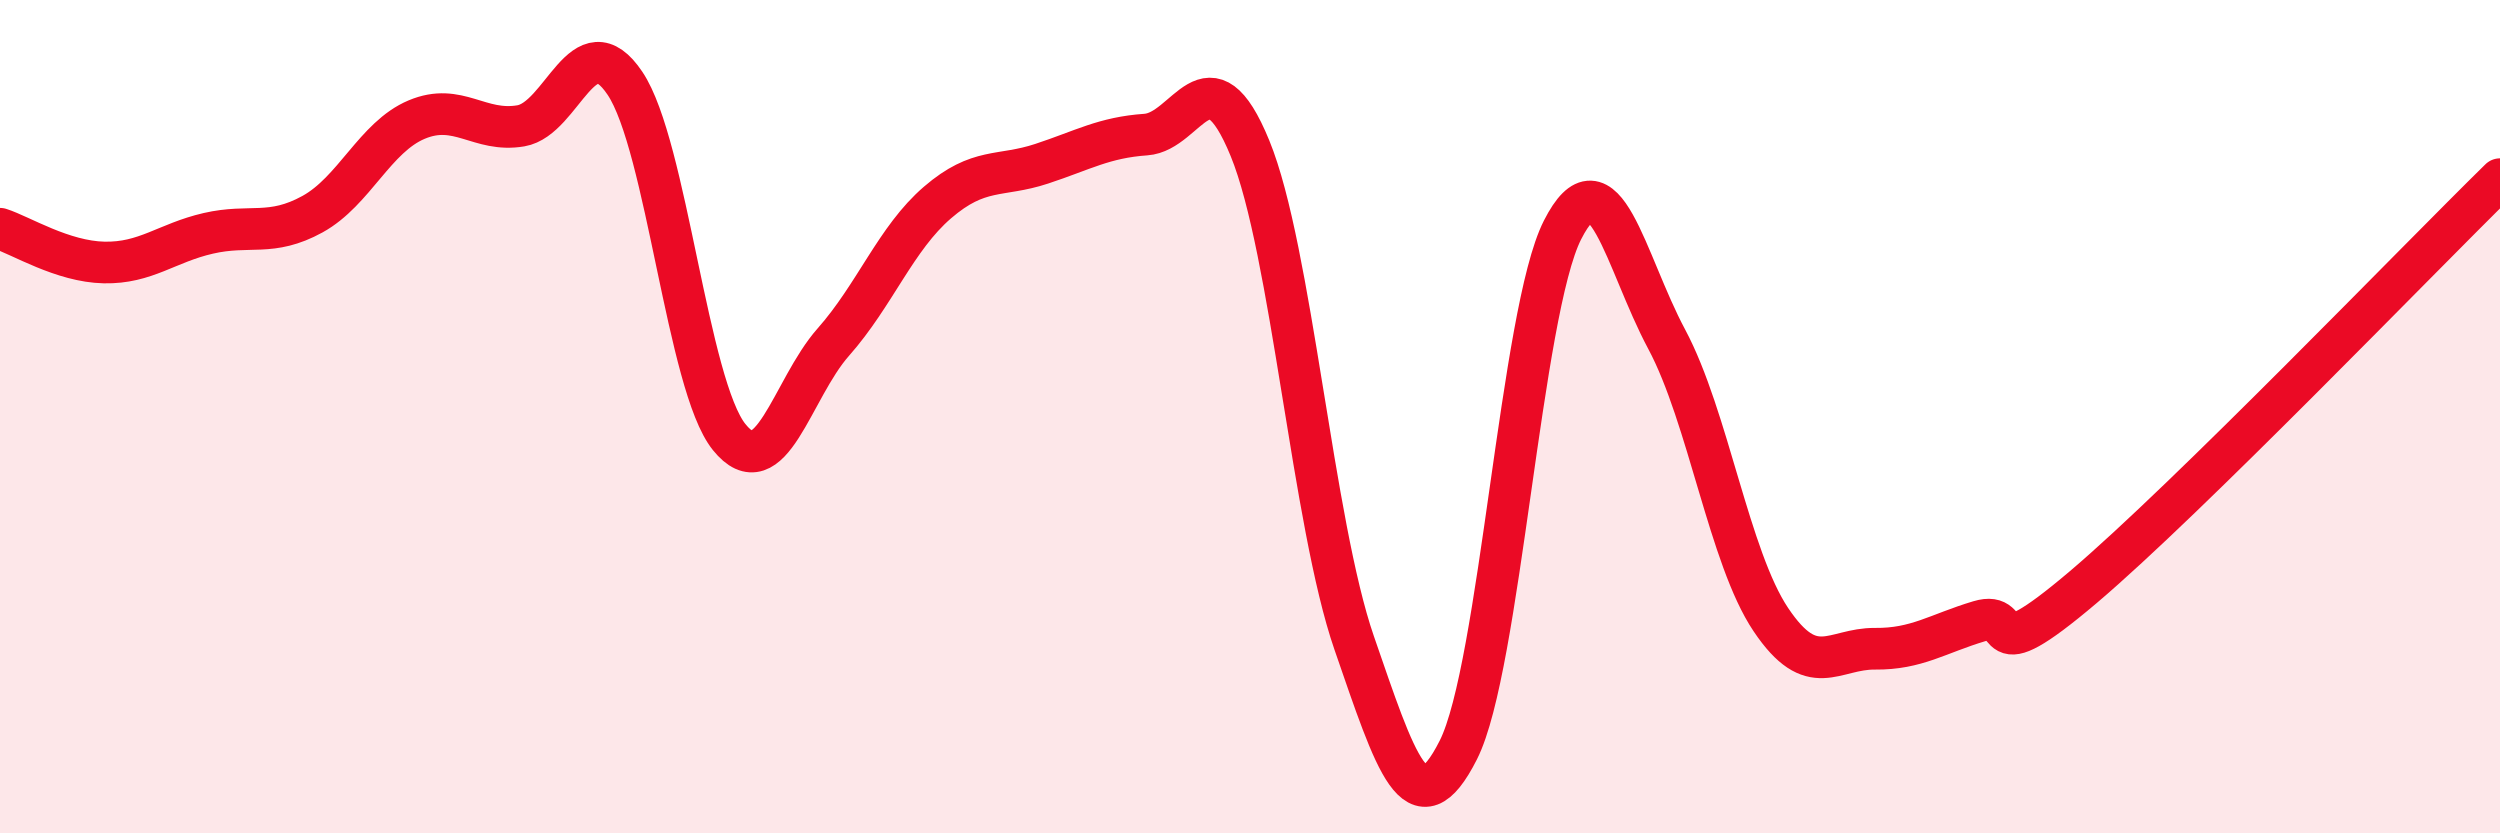
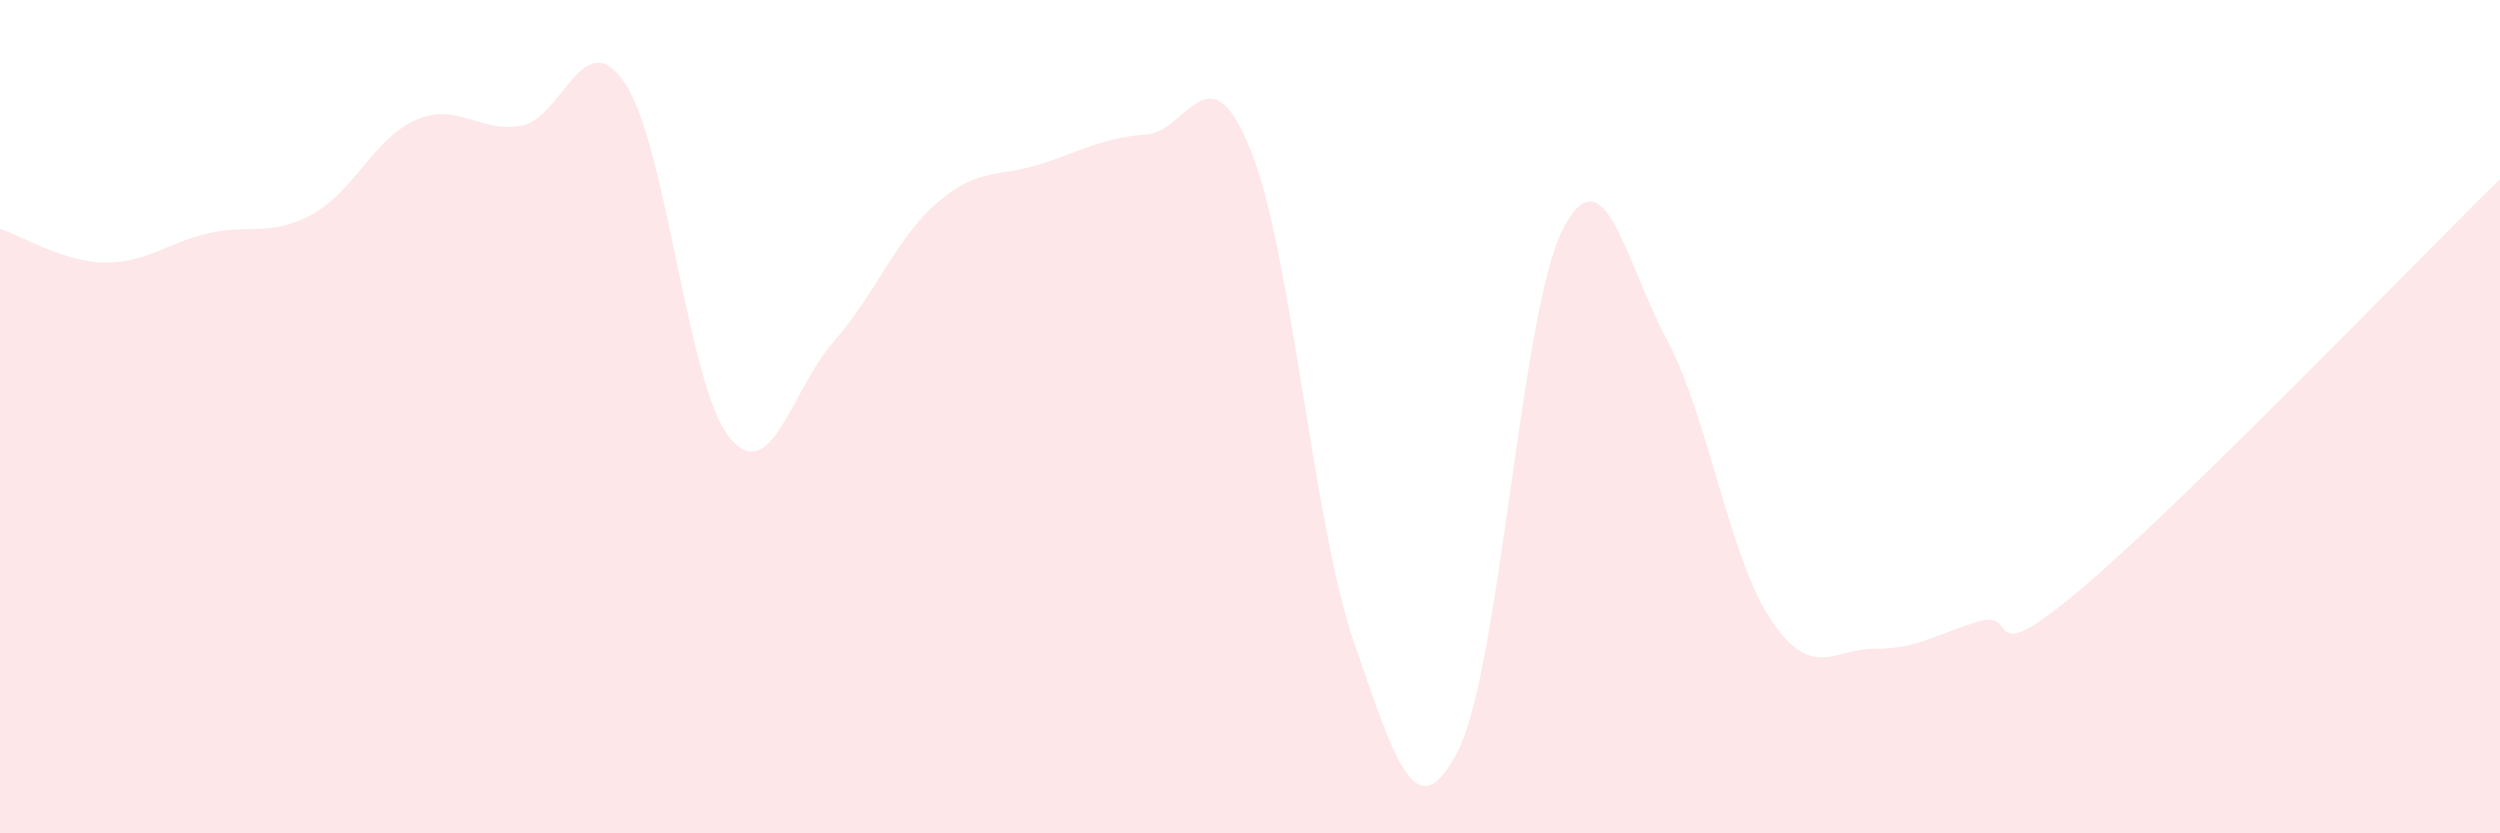
<svg xmlns="http://www.w3.org/2000/svg" width="60" height="20" viewBox="0 0 60 20">
  <path d="M 0,5.49 C 0.5,5.65 1.5,6.28 2.5,6.3 C 3.5,6.32 4,5.83 5,5.6 C 6,5.37 6.5,5.69 7.5,5.14 C 8.5,4.59 9,3.29 10,2.87 C 11,2.45 11.5,3.19 12.5,3.02 C 13.5,2.85 14,0.51 15,2 C 16,3.49 16.5,9.25 17.5,10.49 C 18.5,11.73 19,9.34 20,8.21 C 21,7.08 21.5,5.72 22.5,4.86 C 23.5,4 24,4.26 25,3.93 C 26,3.6 26.5,3.3 27.5,3.23 C 28.5,3.16 29,1.12 30,3.56 C 31,6 31.5,12.54 32.5,15.43 C 33.5,18.32 34,19.98 35,18 C 36,16.02 36.5,7.49 37.5,5.52 C 38.5,3.55 39,6.27 40,8.14 C 41,10.01 41.5,13.38 42.5,14.87 C 43.5,16.36 44,15.56 45,15.57 C 46,15.58 46.5,15.21 47.5,14.91 C 48.5,14.61 47.5,16.21 50,14.09 C 52.5,11.97 58,6.26 60,4.3L60 20L0 20Z" fill="#EB0A25" opacity="0.1" stroke-linecap="round" stroke-linejoin="round" />
-   <path d="M 0,5.49 C 0.5,5.65 1.5,6.28 2.5,6.3 C 3.5,6.32 4,5.83 5,5.6 C 6,5.37 6.5,5.69 7.5,5.14 C 8.5,4.59 9,3.29 10,2.87 C 11,2.45 11.5,3.19 12.5,3.02 C 13.5,2.85 14,0.51 15,2 C 16,3.49 16.5,9.25 17.5,10.49 C 18.5,11.73 19,9.34 20,8.21 C 21,7.08 21.5,5.72 22.5,4.86 C 23.5,4 24,4.26 25,3.93 C 26,3.6 26.5,3.3 27.5,3.23 C 28.5,3.16 29,1.12 30,3.56 C 31,6 31.5,12.54 32.5,15.43 C 33.5,18.32 34,19.98 35,18 C 36,16.02 36.5,7.49 37.5,5.52 C 38.5,3.55 39,6.27 40,8.14 C 41,10.01 41.5,13.38 42.5,14.87 C 43.5,16.36 44,15.56 45,15.57 C 46,15.58 46.5,15.21 47.5,14.91 C 48.5,14.61 47.5,16.21 50,14.09 C 52.5,11.97 58,6.26 60,4.3" stroke="#EB0A25" stroke-width="1" fill="none" stroke-linecap="round" stroke-linejoin="round" />
</svg>